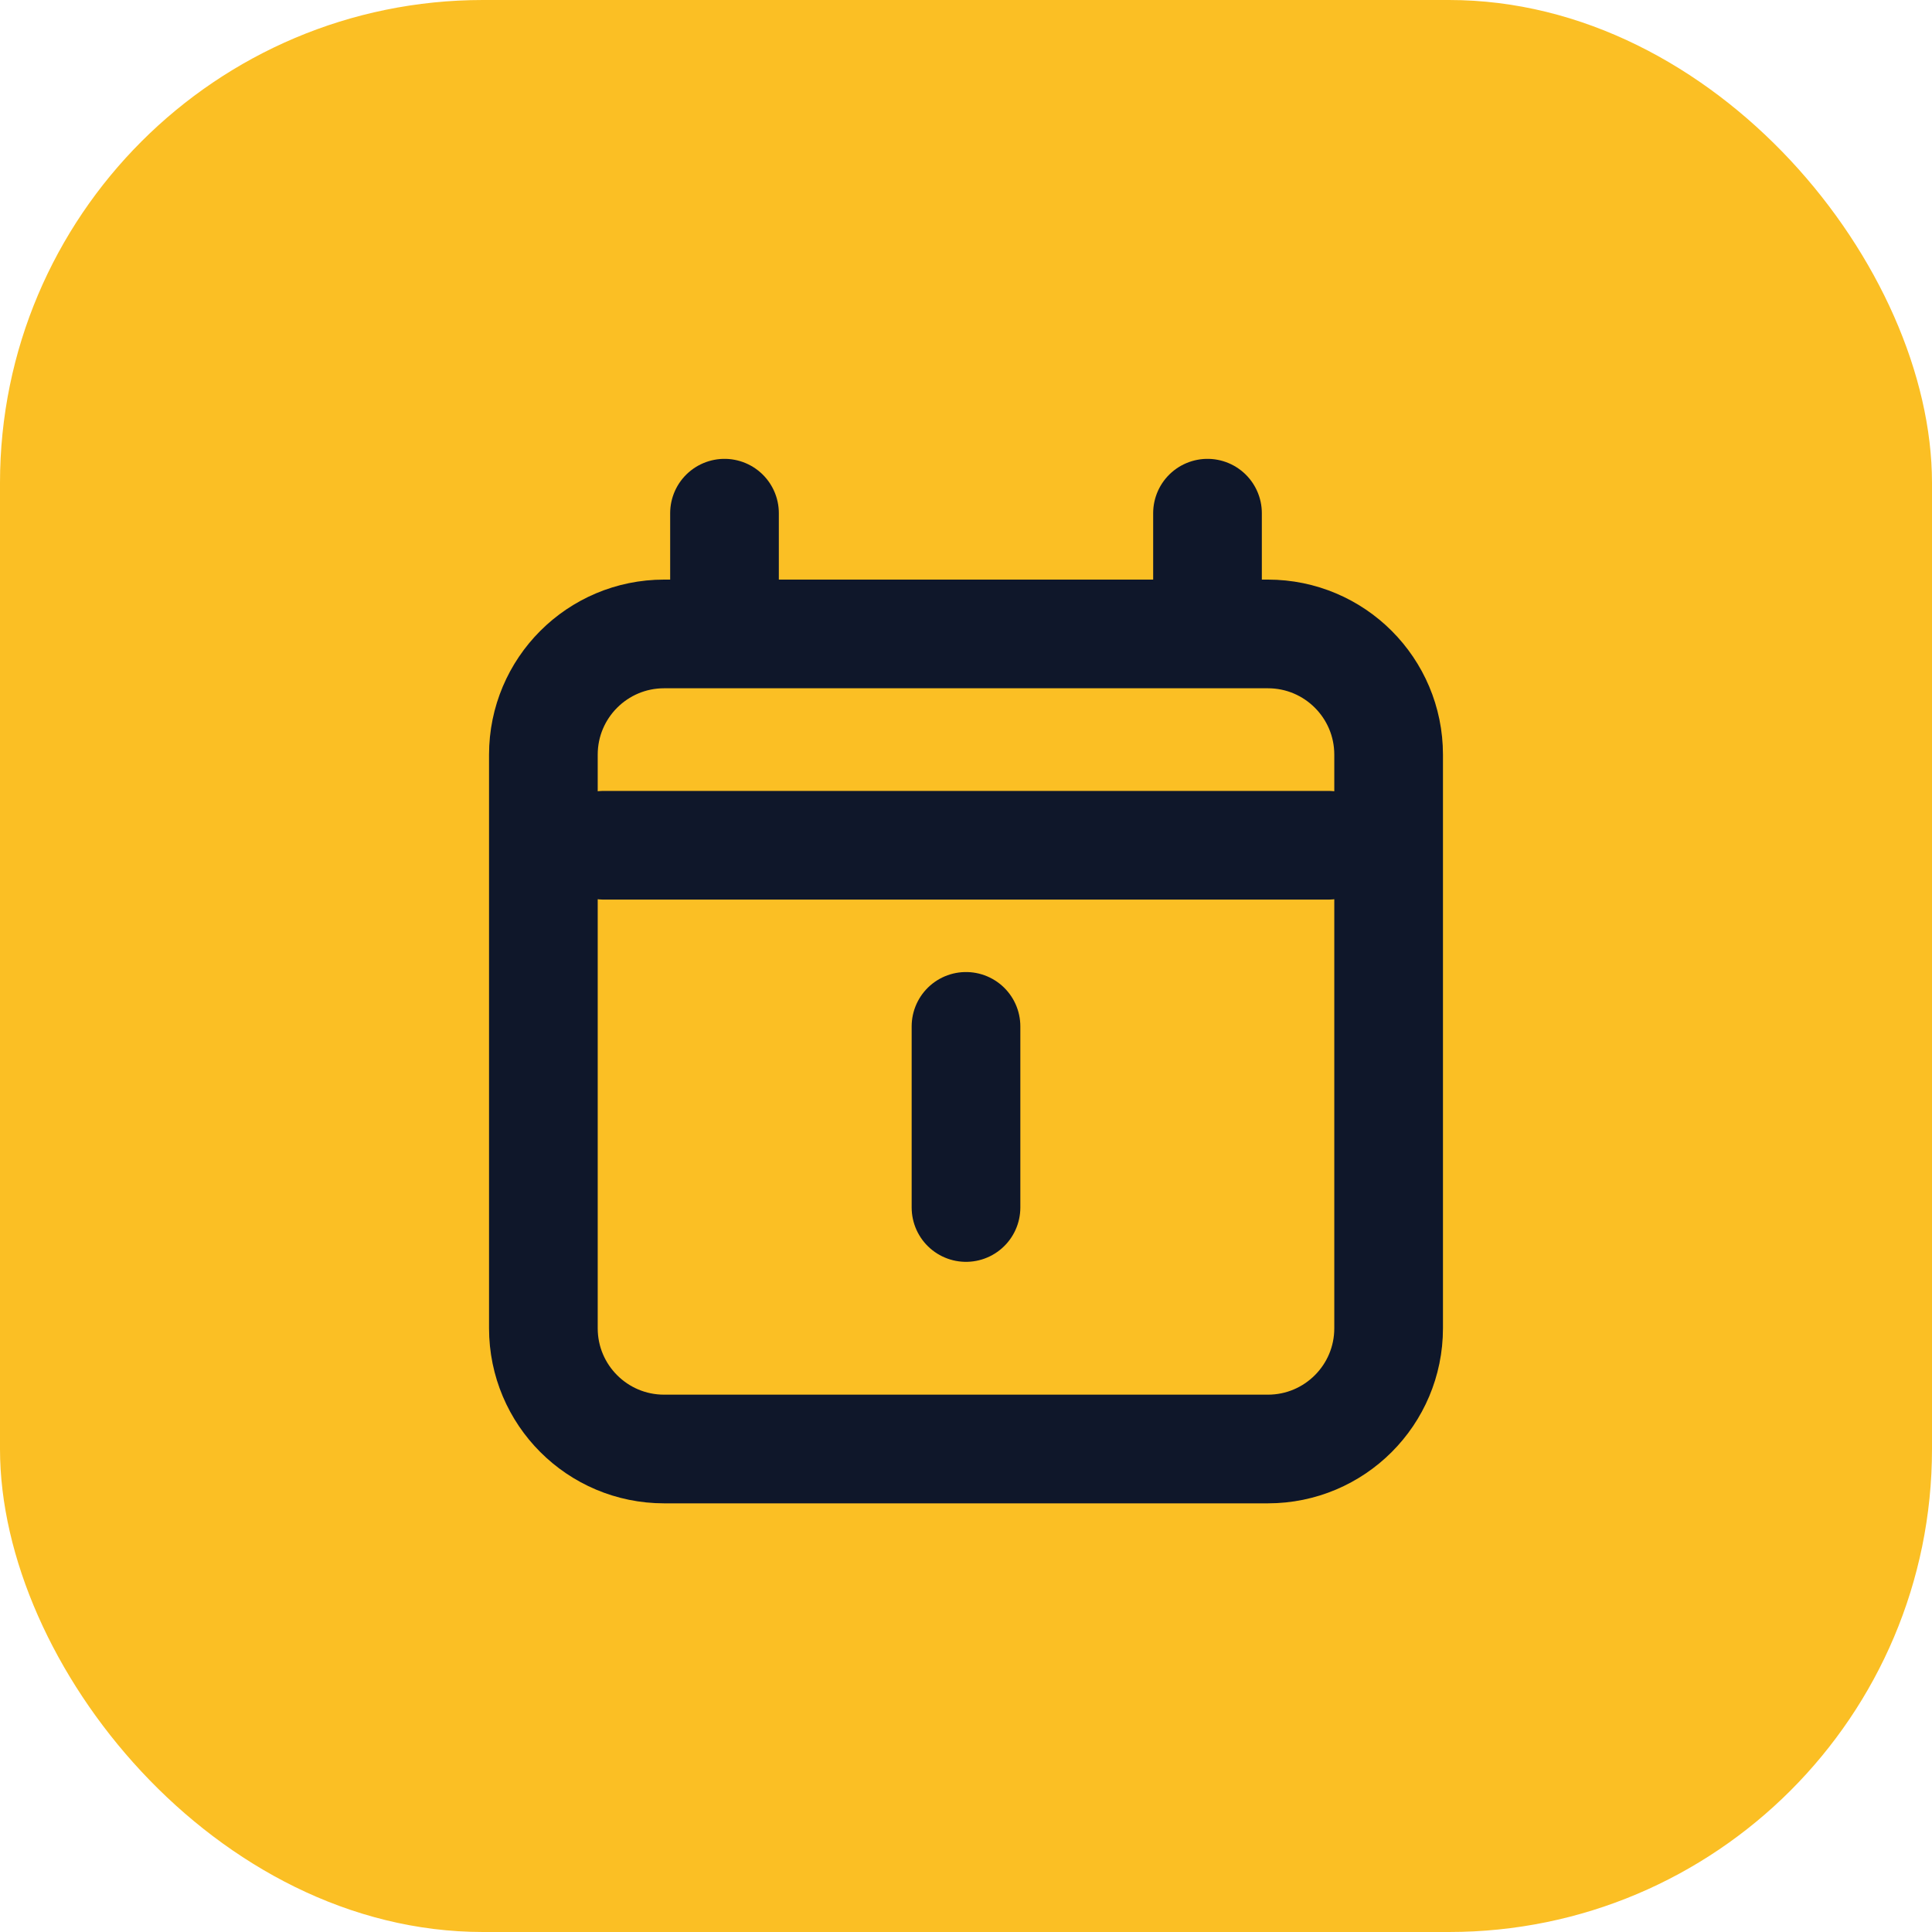
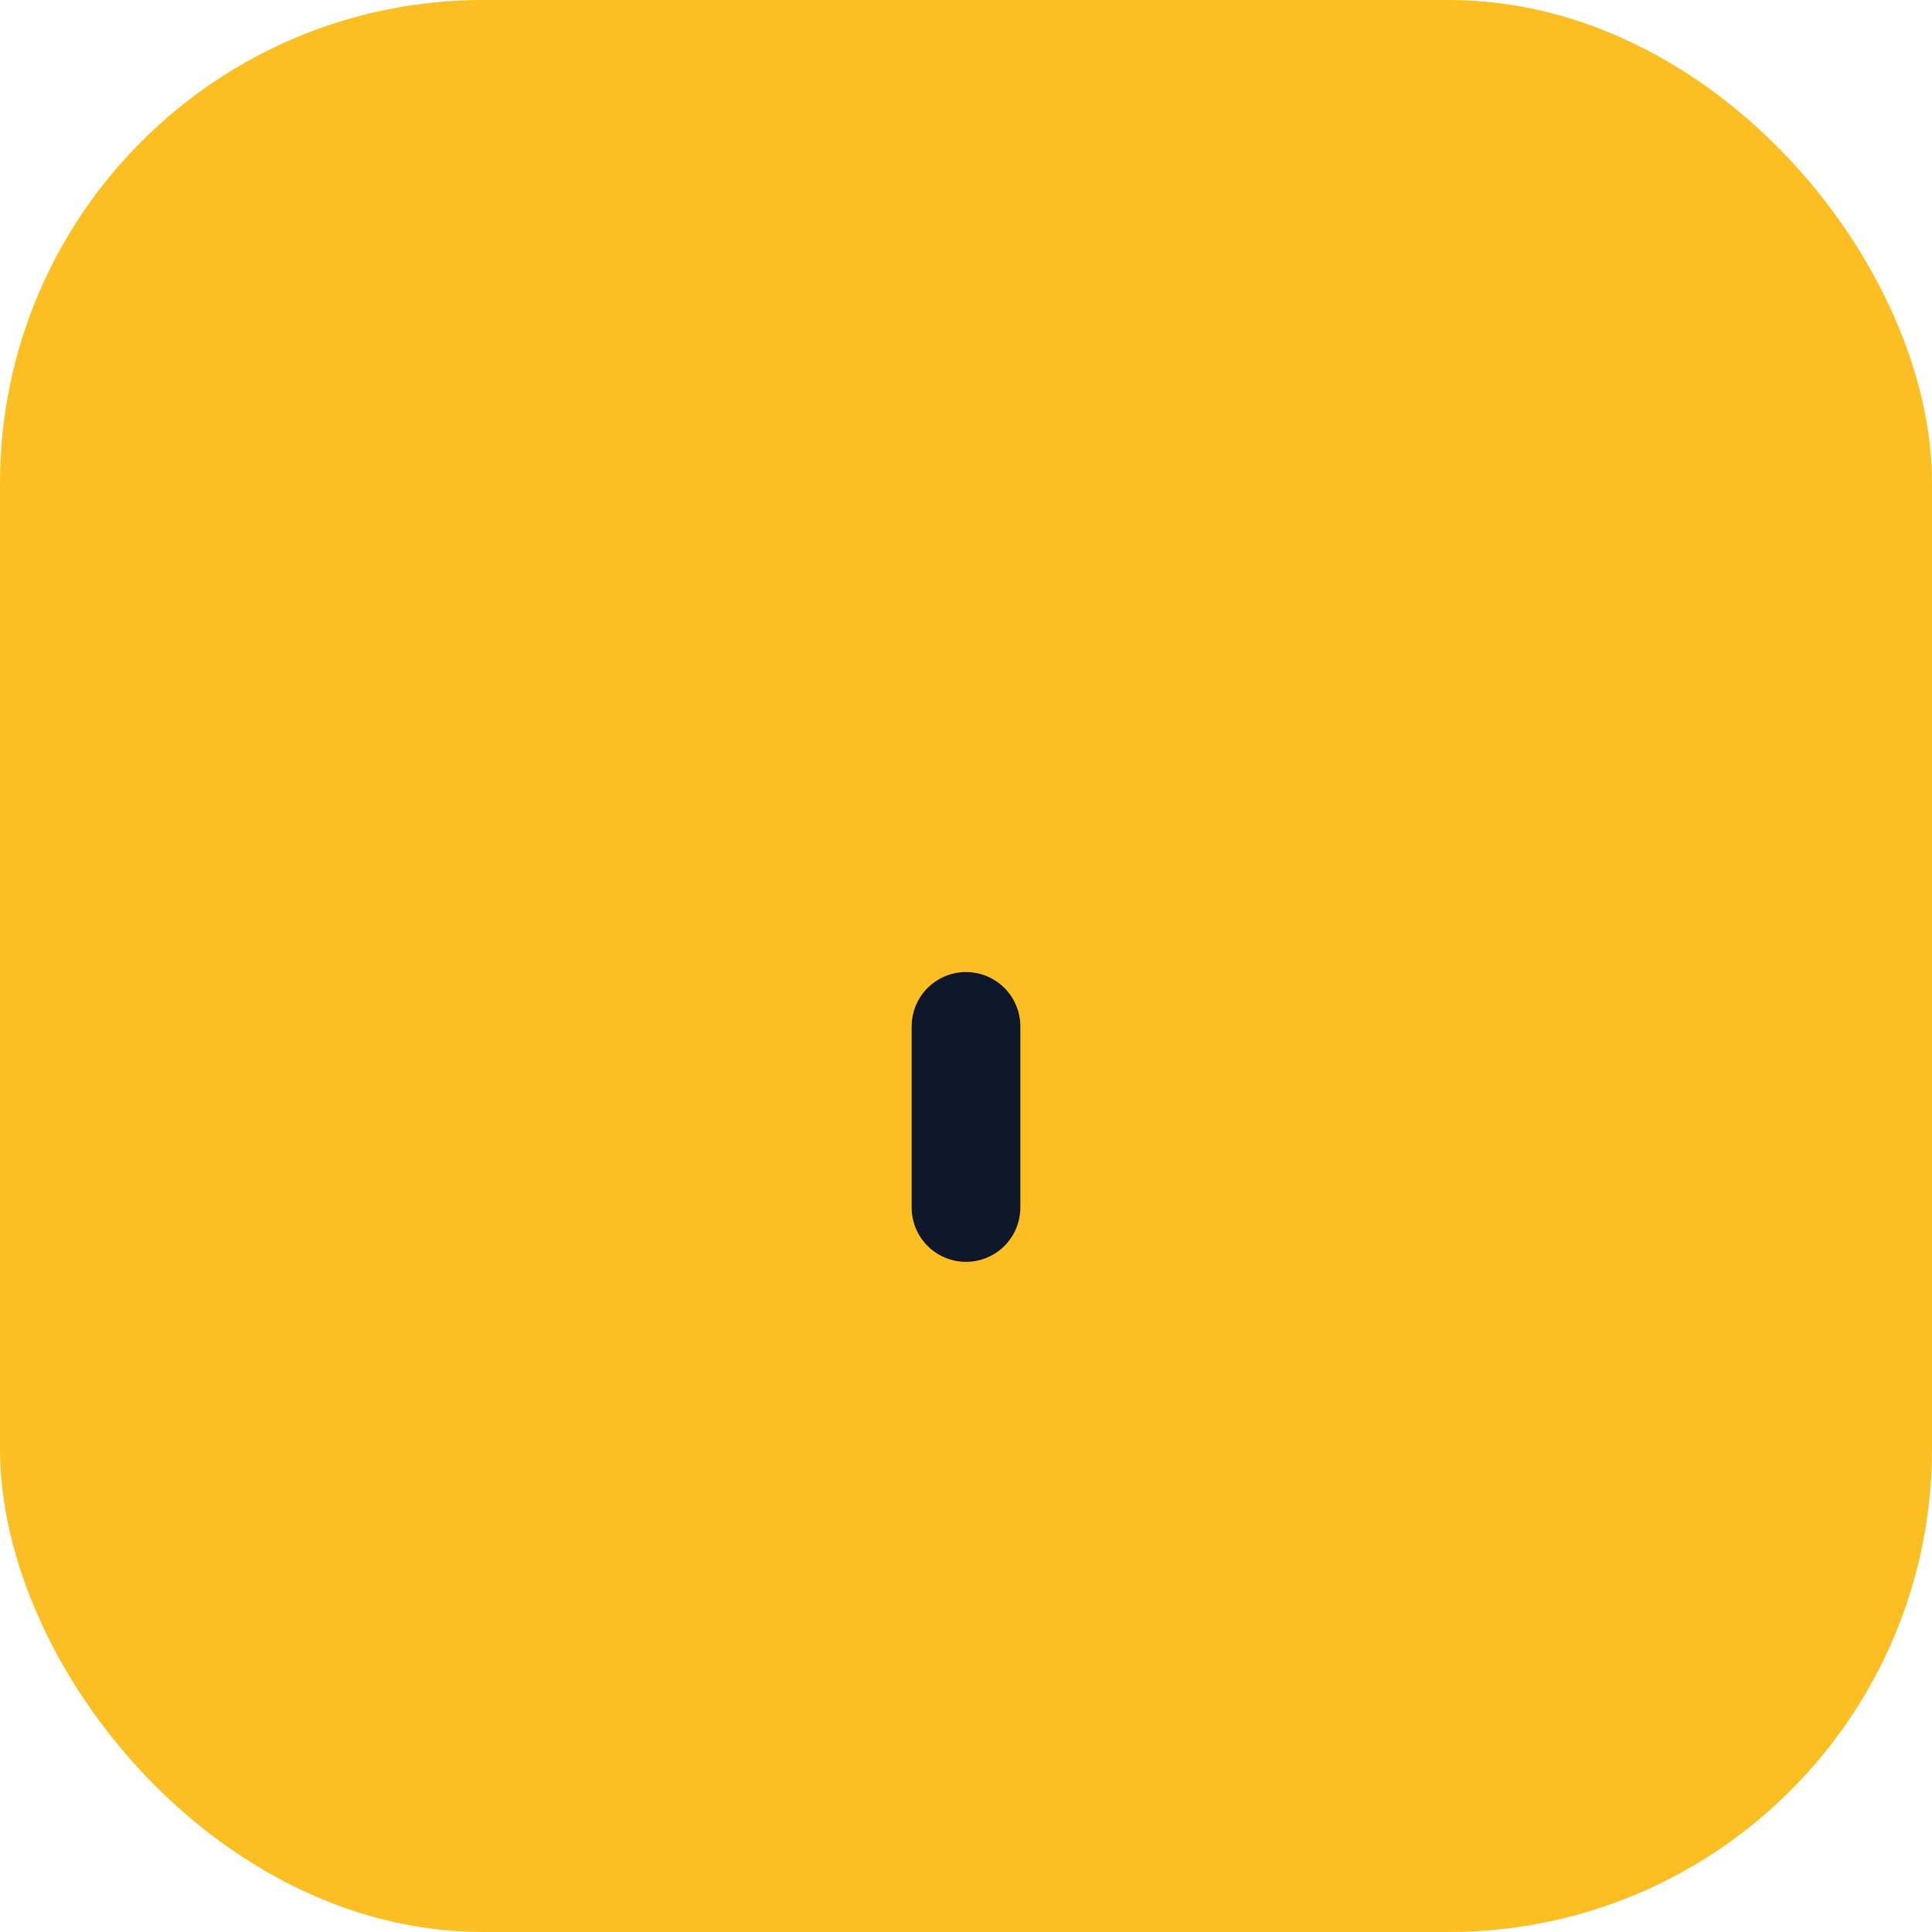
<svg xmlns="http://www.w3.org/2000/svg" width="32" height="32" viewBox="0 0 32 32" fill="none">
  <rect width="32" height="32" rx="8" fill="#FBBF24" />
-   <path d="M20 8.5V10.5M12 8.5V10.5M10 14H22M9 12.5C9 11.395 9.895 10.5 11 10.5H21C22.105 10.5 23 11.395 23 12.5V22C23 23.105 22.105 24 21 24H11C9.895 24 9 23.105 9 22V12.5Z" stroke="#0F172A" stroke-width="1.8" stroke-linecap="round" stroke-linejoin="round" />
  <path d="M16 17V20" stroke="#0F172A" stroke-width="1.8" stroke-linecap="round" />
</svg>